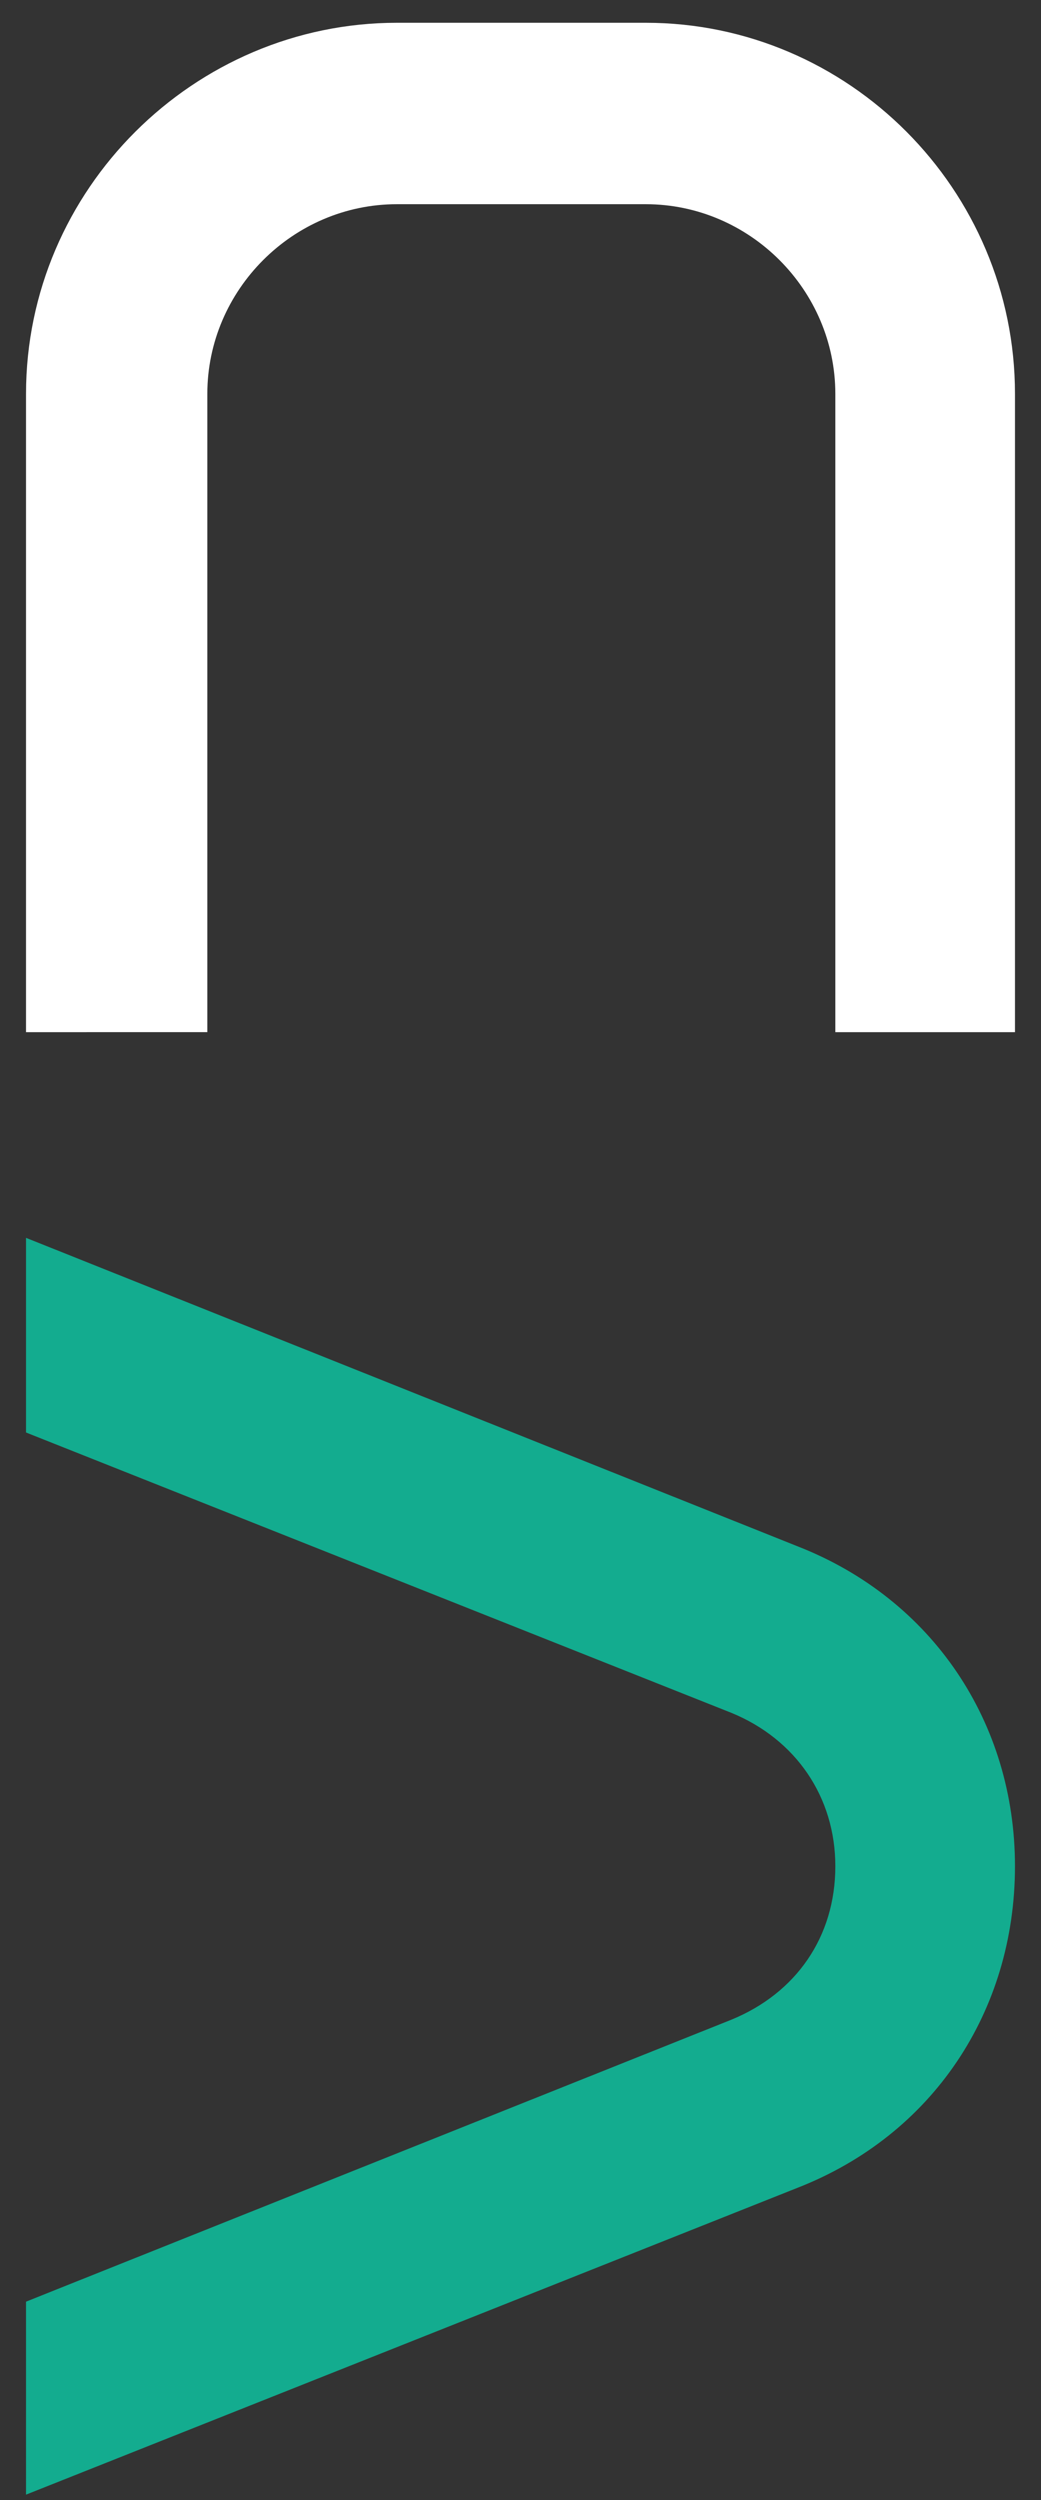
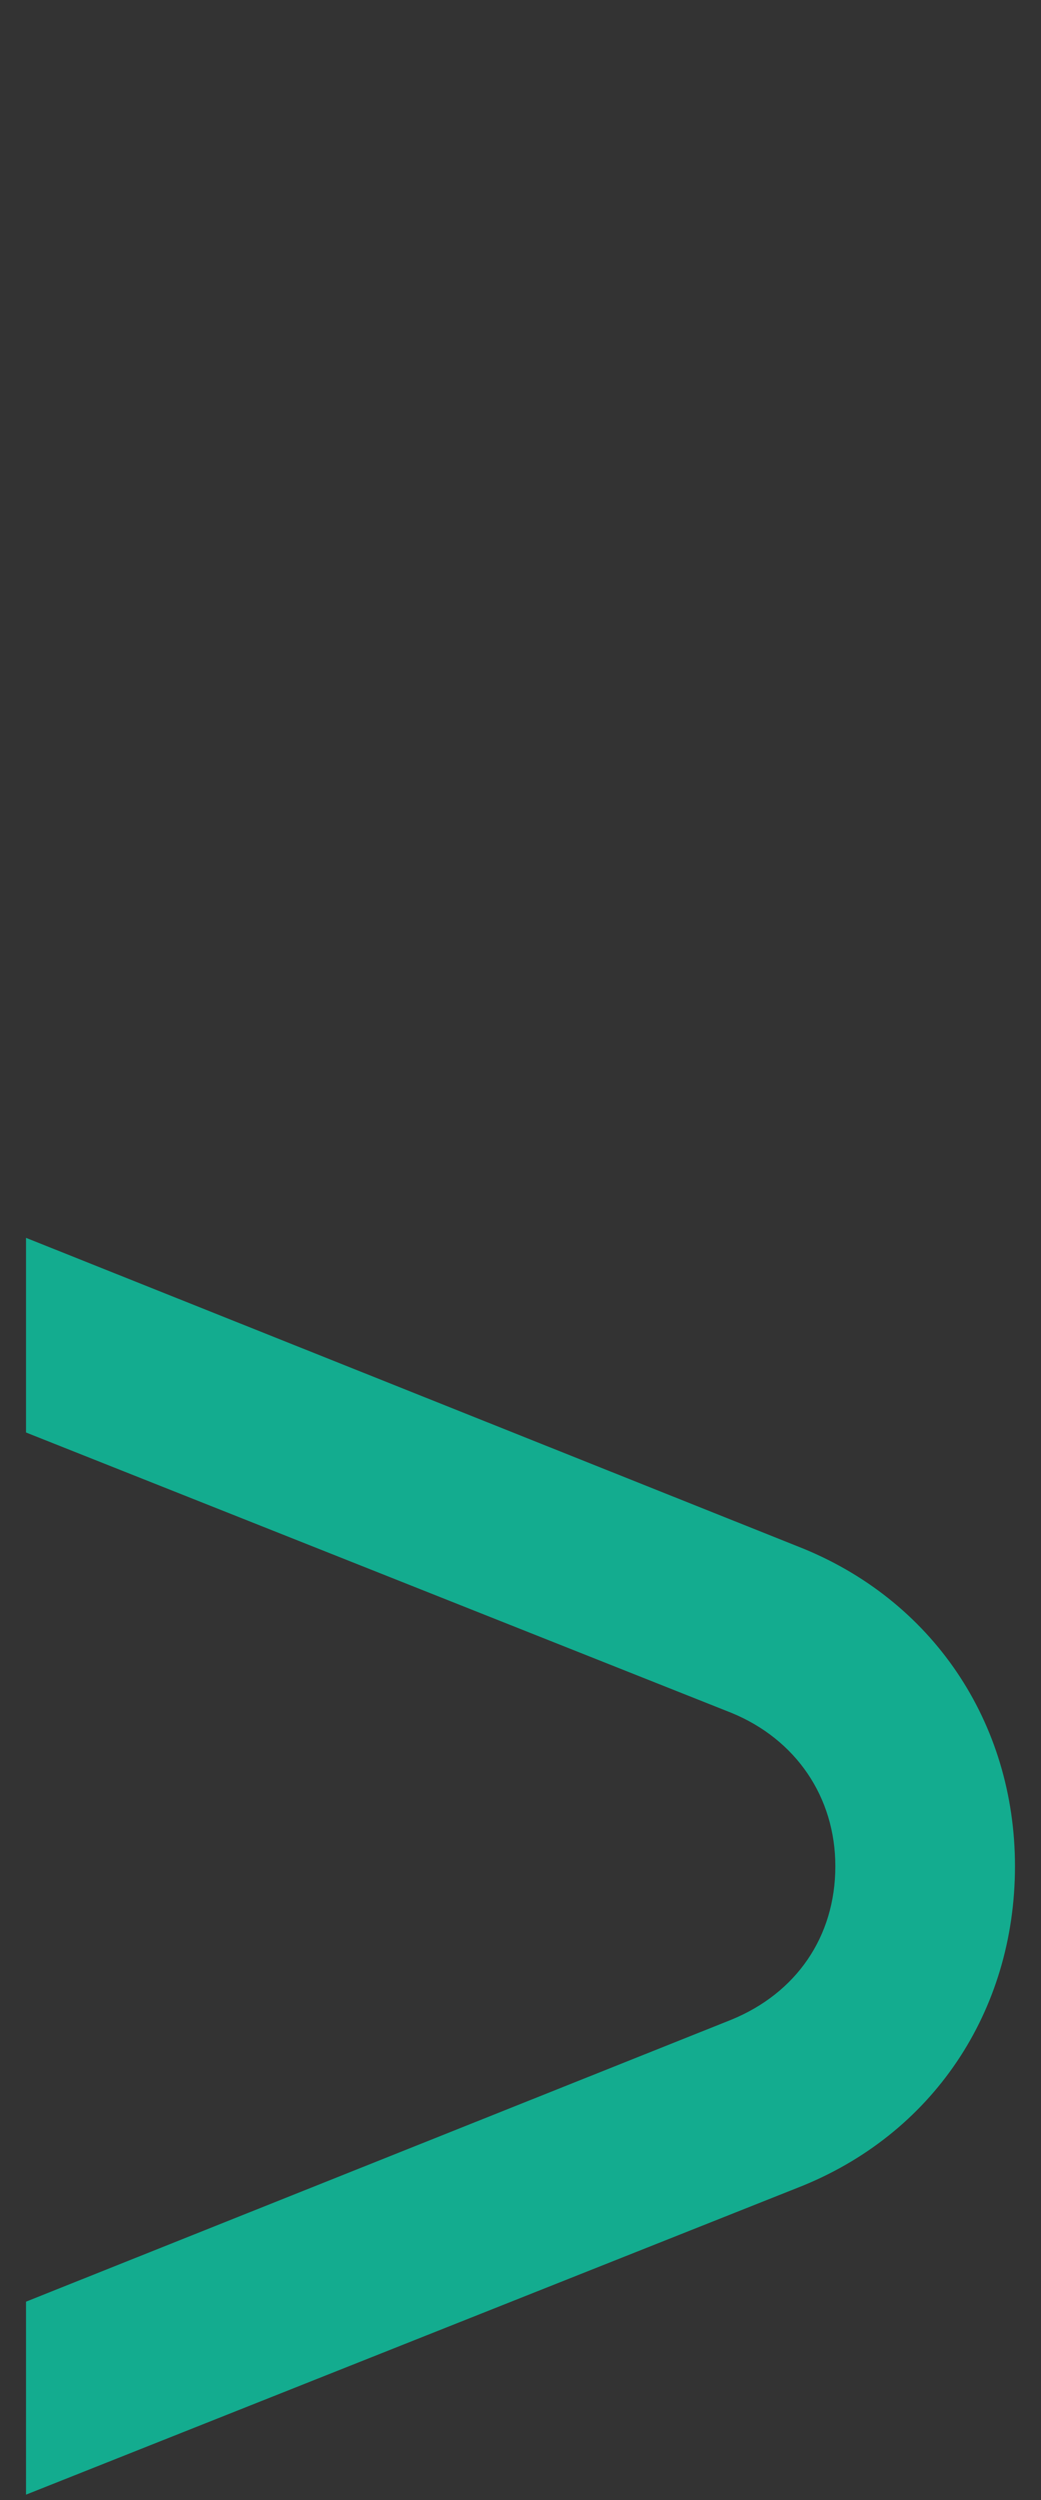
<svg xmlns="http://www.w3.org/2000/svg" width="30" height="72" fill="none">
  <rect width="100%" height="100%" fill="#333333" stroke="none" />
-   <path fill="#fff" d="M24.073 29.726V11.344c0-2.993-2.47-5.463-5.463-5.463h-7.172c-2.993 0-5.463 2.47-5.463 5.463v18.382H.75V11.344C.75 5.454 5.595.656 11.438.656h7.172c5.843 0 10.64 4.798 10.64 10.688v18.382h-5.177Z" />
  <path fill="#13AC8F" d="M.75 71.846v-5.558l20.33-8.122c1.853-.76 2.993-2.375 2.993-4.418 0-1.995-1.14-3.657-2.993-4.417L.75 41.256V35.65l22.23 8.882c3.895 1.52 6.27 5.083 6.27 9.215 0 4.18-2.375 7.743-6.27 9.263L.75 71.846Z" />
</svg>